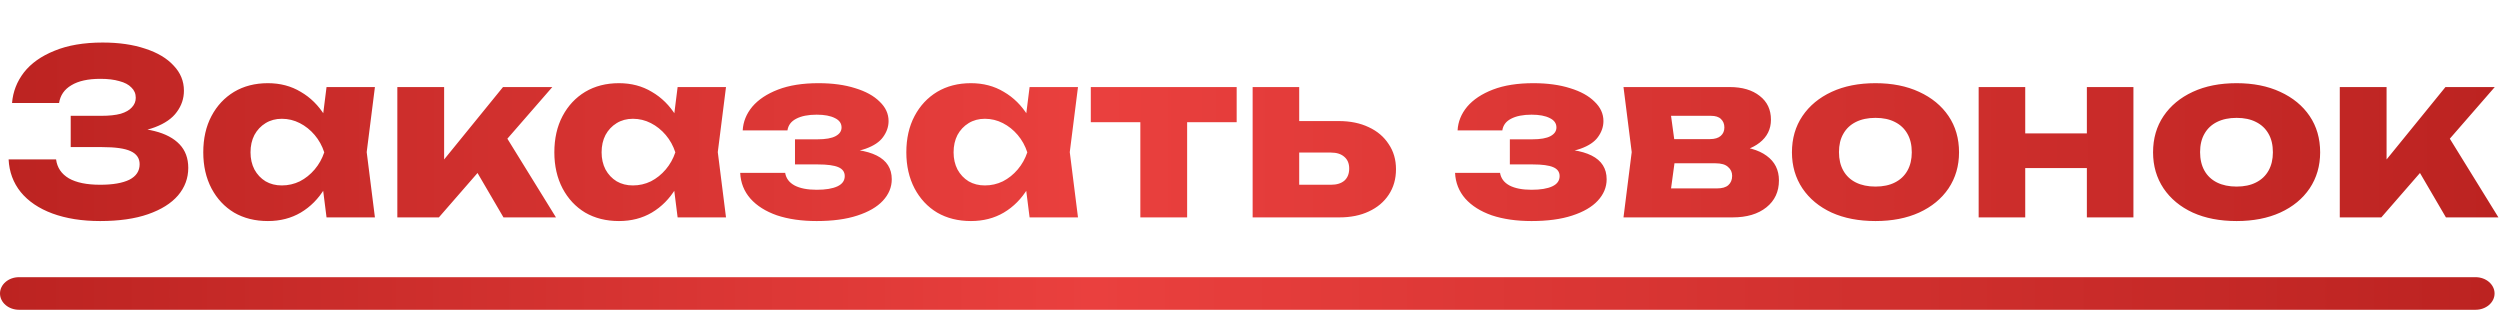
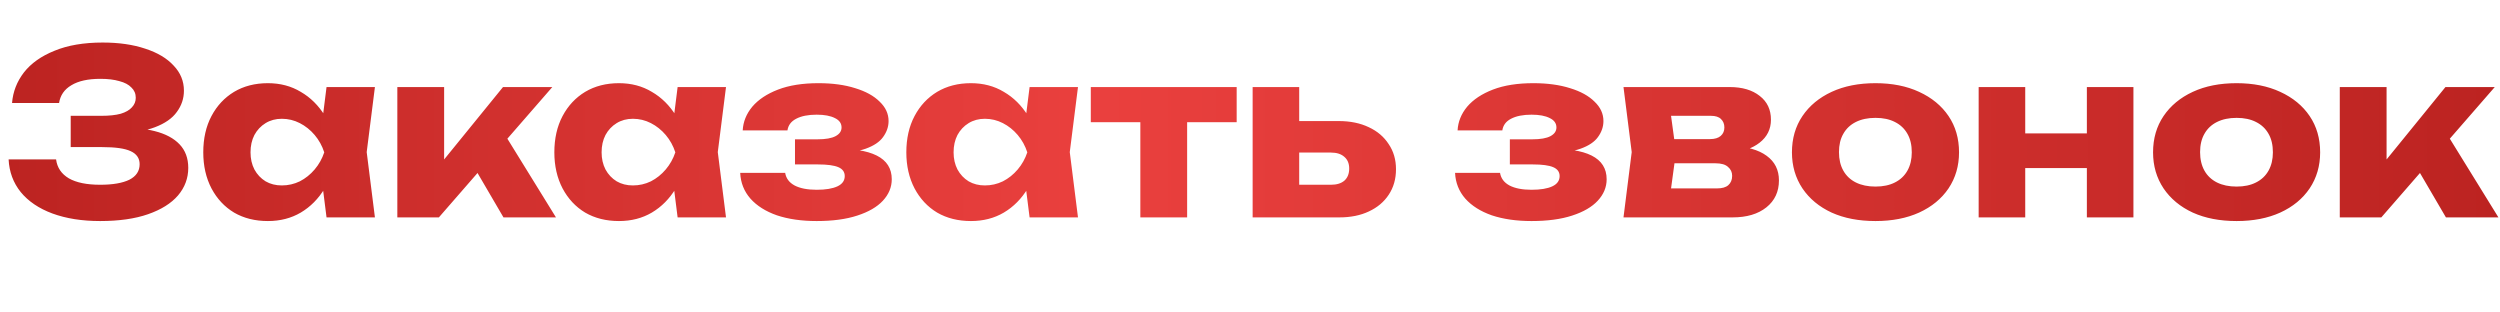
<svg xmlns="http://www.w3.org/2000/svg" width="184" height="23" viewBox="0 0 184 23" fill="none">
  <path d="M7.371 16.269C6.038 16.269 4.868 16.084 3.86 15.714C2.863 15.345 2.084 14.818 1.524 14.135C0.976 13.452 0.679 12.651 0.634 11.733H4.128C4.207 12.338 4.52 12.802 5.069 13.127C5.618 13.441 6.385 13.598 7.371 13.598C8.3 13.598 9.017 13.474 9.521 13.228C10.025 12.97 10.277 12.59 10.277 12.086C10.277 11.649 10.059 11.33 9.622 11.128C9.196 10.926 8.491 10.826 7.505 10.826H5.204V8.524H7.455C8.037 8.524 8.513 8.474 8.883 8.373C9.252 8.261 9.527 8.104 9.706 7.902C9.896 7.701 9.992 7.466 9.992 7.197C9.992 6.894 9.885 6.642 9.672 6.441C9.471 6.228 9.174 6.071 8.782 5.97C8.401 5.858 7.936 5.802 7.388 5.802C6.48 5.802 5.769 5.959 5.254 6.273C4.739 6.575 4.436 7.012 4.347 7.583H0.886C0.953 6.754 1.244 6.004 1.76 5.332C2.286 4.66 3.036 4.128 4.011 3.736C4.985 3.333 6.167 3.131 7.556 3.131C8.754 3.131 9.801 3.282 10.697 3.585C11.593 3.876 12.288 4.29 12.78 4.828C13.284 5.354 13.537 5.97 13.537 6.676C13.537 7.247 13.363 7.768 13.016 8.238C12.68 8.709 12.142 9.084 11.403 9.364C10.675 9.644 9.728 9.784 8.564 9.784V9.431C9.661 9.375 10.602 9.448 11.386 9.65C12.181 9.851 12.792 10.176 13.217 10.624C13.643 11.072 13.856 11.649 13.856 12.354C13.856 13.116 13.604 13.794 13.1 14.387C12.596 14.97 11.862 15.429 10.899 15.765C9.936 16.101 8.76 16.269 7.371 16.269ZM24.033 16L23.596 12.539L24.049 11.212L23.596 9.885L24.033 6.407H27.594L26.989 11.195L27.594 16H24.033ZM24.839 11.212C24.682 12.22 24.369 13.105 23.898 13.866C23.439 14.628 22.851 15.222 22.134 15.647C21.429 16.062 20.622 16.269 19.715 16.269C18.774 16.269 17.945 16.062 17.229 15.647C16.523 15.222 15.969 14.628 15.565 13.866C15.162 13.094 14.961 12.209 14.961 11.212C14.961 10.193 15.162 9.302 15.565 8.541C15.969 7.779 16.523 7.186 17.229 6.76C17.945 6.334 18.774 6.122 19.715 6.122C20.622 6.122 21.429 6.334 22.134 6.76C22.851 7.174 23.445 7.762 23.915 8.524C24.385 9.274 24.693 10.17 24.839 11.212ZM18.438 11.212C18.438 11.682 18.533 12.102 18.724 12.472C18.925 12.842 19.2 13.133 19.547 13.346C19.894 13.547 20.292 13.648 20.74 13.648C21.21 13.648 21.653 13.547 22.067 13.346C22.481 13.133 22.845 12.842 23.159 12.472C23.473 12.102 23.708 11.682 23.865 11.212C23.708 10.73 23.473 10.305 23.159 9.935C22.845 9.566 22.481 9.274 22.067 9.062C21.653 8.849 21.21 8.742 20.74 8.742C20.292 8.742 19.894 8.849 19.547 9.062C19.2 9.274 18.925 9.566 18.724 9.935C18.533 10.305 18.438 10.73 18.438 11.212ZM29.244 16V6.407H32.688V13.329L31.68 12.976L37.022 6.407H40.651L32.301 16H29.244ZM37.056 16L34.317 11.313L36.904 9.498L40.919 16H37.056ZM49.873 16L49.436 12.539L49.889 11.212L49.436 9.885L49.873 6.407H53.434L52.829 11.195L53.434 16H49.873ZM50.679 11.212C50.522 12.22 50.209 13.105 49.738 13.866C49.279 14.628 48.691 15.222 47.974 15.647C47.269 16.062 46.462 16.269 45.555 16.269C44.614 16.269 43.785 16.062 43.069 15.647C42.363 15.222 41.809 14.628 41.405 13.866C41.002 13.094 40.8 12.209 40.8 11.212C40.8 10.193 41.002 9.302 41.405 8.541C41.809 7.779 42.363 7.186 43.069 6.76C43.785 6.334 44.614 6.122 45.555 6.122C46.462 6.122 47.269 6.334 47.974 6.76C48.691 7.174 49.285 7.762 49.755 8.524C50.225 9.274 50.533 10.17 50.679 11.212ZM44.278 11.212C44.278 11.682 44.373 12.102 44.564 12.472C44.765 12.842 45.04 13.133 45.387 13.346C45.734 13.547 46.132 13.648 46.58 13.648C47.05 13.648 47.492 13.547 47.907 13.346C48.321 13.133 48.685 12.842 48.999 12.472C49.312 12.102 49.548 11.682 49.705 11.212C49.548 10.73 49.312 10.305 48.999 9.935C48.685 9.566 48.321 9.274 47.907 9.062C47.492 8.849 47.05 8.742 46.58 8.742C46.132 8.742 45.734 8.849 45.387 9.062C45.04 9.274 44.765 9.566 44.564 9.935C44.373 10.305 44.278 10.73 44.278 11.212ZM60.107 16.269C58.998 16.269 58.023 16.129 57.183 15.849C56.355 15.558 55.705 15.149 55.235 14.622C54.764 14.085 54.512 13.452 54.479 12.724H57.788C57.855 13.127 58.085 13.435 58.477 13.648C58.88 13.861 59.423 13.967 60.107 13.967C60.767 13.967 61.277 13.883 61.635 13.715C61.994 13.547 62.173 13.295 62.173 12.959C62.173 12.657 62.016 12.438 61.703 12.304C61.389 12.17 60.891 12.102 60.207 12.102H58.511V10.254H60.157C60.762 10.254 61.21 10.176 61.501 10.019C61.792 9.862 61.938 9.65 61.938 9.381C61.938 9.078 61.775 8.849 61.451 8.692C61.126 8.524 60.678 8.44 60.107 8.44C59.479 8.44 58.975 8.541 58.595 8.742C58.225 8.933 58.012 9.218 57.956 9.599H54.663C54.697 8.961 54.932 8.378 55.369 7.852C55.817 7.326 56.45 6.906 57.267 6.592C58.085 6.278 59.076 6.122 60.241 6.122C61.271 6.122 62.173 6.245 62.946 6.491C63.719 6.726 64.318 7.057 64.743 7.482C65.18 7.897 65.399 8.373 65.399 8.91C65.399 9.325 65.264 9.717 64.995 10.086C64.738 10.445 64.312 10.73 63.719 10.943C63.125 11.156 62.33 11.262 61.333 11.262V10.977C62.722 10.921 63.786 11.078 64.525 11.447C65.264 11.817 65.634 12.399 65.634 13.194C65.634 13.777 65.415 14.303 64.979 14.774C64.553 15.233 63.926 15.597 63.097 15.866C62.279 16.134 61.283 16.269 60.107 16.269ZM75.778 16L75.341 12.539L75.795 11.212L75.341 9.885L75.778 6.407H79.34L78.735 11.195L79.34 16H75.778ZM76.584 11.212C76.428 12.22 76.114 13.105 75.644 13.866C75.184 14.628 74.596 15.222 73.88 15.647C73.174 16.062 72.368 16.269 71.46 16.269C70.52 16.269 69.691 16.062 68.974 15.647C68.268 15.222 67.714 14.628 67.311 13.866C66.908 13.094 66.706 12.209 66.706 11.212C66.706 10.193 66.908 9.302 67.311 8.541C67.714 7.779 68.268 7.186 68.974 6.76C69.691 6.334 70.52 6.122 71.46 6.122C72.368 6.122 73.174 6.334 73.88 6.76C74.596 7.174 75.19 7.762 75.66 8.524C76.131 9.274 76.439 10.17 76.584 11.212ZM70.184 11.212C70.184 11.682 70.279 12.102 70.469 12.472C70.671 12.842 70.945 13.133 71.292 13.346C71.64 13.547 72.037 13.648 72.485 13.648C72.956 13.648 73.398 13.547 73.812 13.346C74.227 13.133 74.591 12.842 74.904 12.472C75.218 12.102 75.453 11.682 75.61 11.212C75.453 10.73 75.218 10.305 74.904 9.935C74.591 9.566 74.227 9.274 73.812 9.062C73.398 8.849 72.956 8.742 72.485 8.742C72.037 8.742 71.64 8.849 71.292 9.062C70.945 9.274 70.671 9.566 70.469 9.935C70.279 10.305 70.184 10.73 70.184 11.212ZM83.929 7.583H87.373V16H83.929V7.583ZM80.283 6.407H91.019V8.994H80.283V6.407ZM92.194 16V6.407H95.621V15.16L94.563 13.598H97.957C98.382 13.598 98.713 13.497 98.948 13.295C99.183 13.082 99.301 12.786 99.301 12.405C99.301 12.035 99.183 11.75 98.948 11.548C98.713 11.335 98.382 11.229 97.957 11.229H94.546V8.91H98.528C99.379 8.91 100.118 9.062 100.746 9.364C101.373 9.655 101.86 10.07 102.207 10.607C102.566 11.134 102.745 11.75 102.745 12.455C102.745 13.172 102.566 13.799 102.207 14.337C101.86 14.863 101.373 15.272 100.746 15.563C100.13 15.854 99.407 16 98.578 16H92.194ZM112.721 16.269C111.613 16.269 110.638 16.129 109.798 15.849C108.969 15.558 108.32 15.149 107.849 14.622C107.379 14.085 107.127 13.452 107.093 12.724H110.403C110.47 13.127 110.7 13.435 111.092 13.648C111.495 13.861 112.038 13.967 112.721 13.967C113.382 13.967 113.892 13.883 114.25 13.715C114.609 13.547 114.788 13.295 114.788 12.959C114.788 12.657 114.631 12.438 114.317 12.304C114.004 12.17 113.505 12.102 112.822 12.102H111.125V10.254H112.772C113.377 10.254 113.825 10.176 114.116 10.019C114.407 9.862 114.553 9.65 114.553 9.381C114.553 9.078 114.39 8.849 114.065 8.692C113.741 8.524 113.293 8.44 112.721 8.44C112.094 8.44 111.59 8.541 111.209 8.742C110.84 8.933 110.627 9.218 110.571 9.599H107.278C107.312 8.961 107.547 8.378 107.984 7.852C108.432 7.326 109.065 6.906 109.882 6.592C110.7 6.278 111.691 6.122 112.856 6.122C113.886 6.122 114.788 6.245 115.561 6.491C116.333 6.726 116.933 7.057 117.358 7.482C117.795 7.897 118.013 8.373 118.013 8.91C118.013 9.325 117.879 9.717 117.61 10.086C117.353 10.445 116.927 10.73 116.333 10.943C115.74 11.156 114.945 11.262 113.948 11.262V10.977C115.337 10.921 116.401 11.078 117.14 11.447C117.879 11.817 118.249 12.399 118.249 13.194C118.249 13.777 118.03 14.303 117.593 14.774C117.168 15.233 116.541 15.597 115.712 15.866C114.894 16.134 113.897 16.269 112.721 16.269ZM119.489 16L120.094 11.195L119.489 6.407H127.301C128.23 6.407 128.97 6.626 129.518 7.062C130.067 7.488 130.342 8.07 130.342 8.81C130.342 9.504 130.062 10.07 129.502 10.506C128.953 10.932 128.191 11.195 127.217 11.296L127.435 10.742C128.566 10.786 129.429 11.027 130.022 11.464C130.627 11.901 130.93 12.506 130.93 13.278C130.93 14.107 130.622 14.768 130.006 15.261C129.39 15.754 128.561 16 127.519 16H119.489ZM122.798 15.278L121.471 13.866H126.377C126.746 13.866 127.021 13.788 127.2 13.631C127.39 13.463 127.486 13.234 127.486 12.942C127.486 12.674 127.385 12.455 127.183 12.287C126.993 12.108 126.685 12.018 126.259 12.018H122.143V10.238H125.856C126.203 10.238 126.466 10.159 126.646 10.002C126.825 9.846 126.914 9.638 126.914 9.381C126.914 9.123 126.83 8.916 126.662 8.759C126.506 8.602 126.259 8.524 125.923 8.524H121.488L122.798 7.13L123.353 11.195L122.798 15.278ZM138.036 16.269C136.804 16.269 135.729 16.062 134.81 15.647C133.892 15.222 133.175 14.628 132.66 13.866C132.145 13.094 131.887 12.209 131.887 11.212C131.887 10.193 132.145 9.302 132.66 8.541C133.175 7.779 133.892 7.186 134.81 6.76C135.729 6.334 136.804 6.122 138.036 6.122C139.257 6.122 140.326 6.334 141.245 6.76C142.174 7.186 142.897 7.779 143.412 8.541C143.927 9.302 144.185 10.193 144.185 11.212C144.185 12.209 143.927 13.094 143.412 13.866C142.897 14.628 142.174 15.222 141.245 15.647C140.326 16.062 139.257 16.269 138.036 16.269ZM138.036 13.732C138.596 13.732 139.072 13.631 139.464 13.43C139.867 13.228 140.175 12.937 140.388 12.556C140.601 12.175 140.707 11.727 140.707 11.212C140.707 10.674 140.601 10.221 140.388 9.851C140.175 9.47 139.867 9.179 139.464 8.978C139.072 8.776 138.596 8.675 138.036 8.675C137.476 8.675 136.994 8.776 136.591 8.978C136.188 9.179 135.88 9.47 135.667 9.851C135.454 10.221 135.348 10.669 135.348 11.195C135.348 11.722 135.454 12.175 135.667 12.556C135.88 12.937 136.188 13.228 136.591 13.43C136.994 13.631 137.476 13.732 138.036 13.732ZM145.629 6.407H149.057V16H145.629V6.407ZM153.593 6.407H157.02V16H153.593V6.407ZM147.612 9.818H154.886V12.371H147.612V9.818ZM164.614 16.269C163.382 16.269 162.307 16.062 161.389 15.647C160.47 15.222 159.753 14.628 159.238 13.866C158.723 13.094 158.465 12.209 158.465 11.212C158.465 10.193 158.723 9.302 159.238 8.541C159.753 7.779 160.47 7.186 161.389 6.76C162.307 6.334 163.382 6.122 164.614 6.122C165.835 6.122 166.905 6.334 167.823 6.76C168.753 7.186 169.475 7.779 169.99 8.541C170.505 9.302 170.763 10.193 170.763 11.212C170.763 12.209 170.505 13.094 169.99 13.866C169.475 14.628 168.753 15.222 167.823 15.647C166.905 16.062 165.835 16.269 164.614 16.269ZM164.614 13.732C165.174 13.732 165.65 13.631 166.042 13.43C166.445 13.228 166.753 12.937 166.966 12.556C167.179 12.175 167.285 11.727 167.285 11.212C167.285 10.674 167.179 10.221 166.966 9.851C166.753 9.47 166.445 9.179 166.042 8.978C165.65 8.776 165.174 8.675 164.614 8.675C164.054 8.675 163.573 8.776 163.169 8.978C162.766 9.179 162.458 9.47 162.245 9.851C162.033 10.221 161.926 10.669 161.926 11.195C161.926 11.722 162.033 12.175 162.245 12.556C162.458 12.937 162.766 13.228 163.169 13.43C163.573 13.631 164.054 13.732 164.614 13.732ZM172.208 16V6.407H175.652V13.329L174.644 12.976L179.986 6.407H183.615L175.265 16H172.208ZM180.02 16L177.281 11.313L179.868 9.498L183.884 16H180.02Z" fill="url(#paint0_linear_8_602)" />
-   <path fill-rule="evenodd" clip-rule="evenodd" d="M0 21.6C0 20.938 0.627 20.4 1.402 20.4H182.198C182.973 20.4 183.6 20.938 183.6 21.6C183.6 22.263 182.973 22.8 182.198 22.8H1.402C0.627 22.8 0 22.263 0 21.6Z" fill="url(#paint1_linear_8_602)" />
  <defs>
    <linearGradient id="paint0_linear_8_602" x1="0" y1="10" x2="184" y2="10" gradientUnits="userSpaceOnUse">
      <stop stop-color="#BC2321" />
      <stop offset="0.438" stop-color="#EA403E" />
      <stop offset="1" stop-color="#BC2321" />
    </linearGradient>
    <linearGradient id="paint1_linear_8_602" x1="0" y1="21.6" x2="183.6" y2="21.6" gradientUnits="userSpaceOnUse">
      <stop stop-color="#BC2321" />
      <stop offset="0.438" stop-color="#EA403E" />
      <stop offset="1" stop-color="#BC2321" />
    </linearGradient>
  </defs>
</svg>